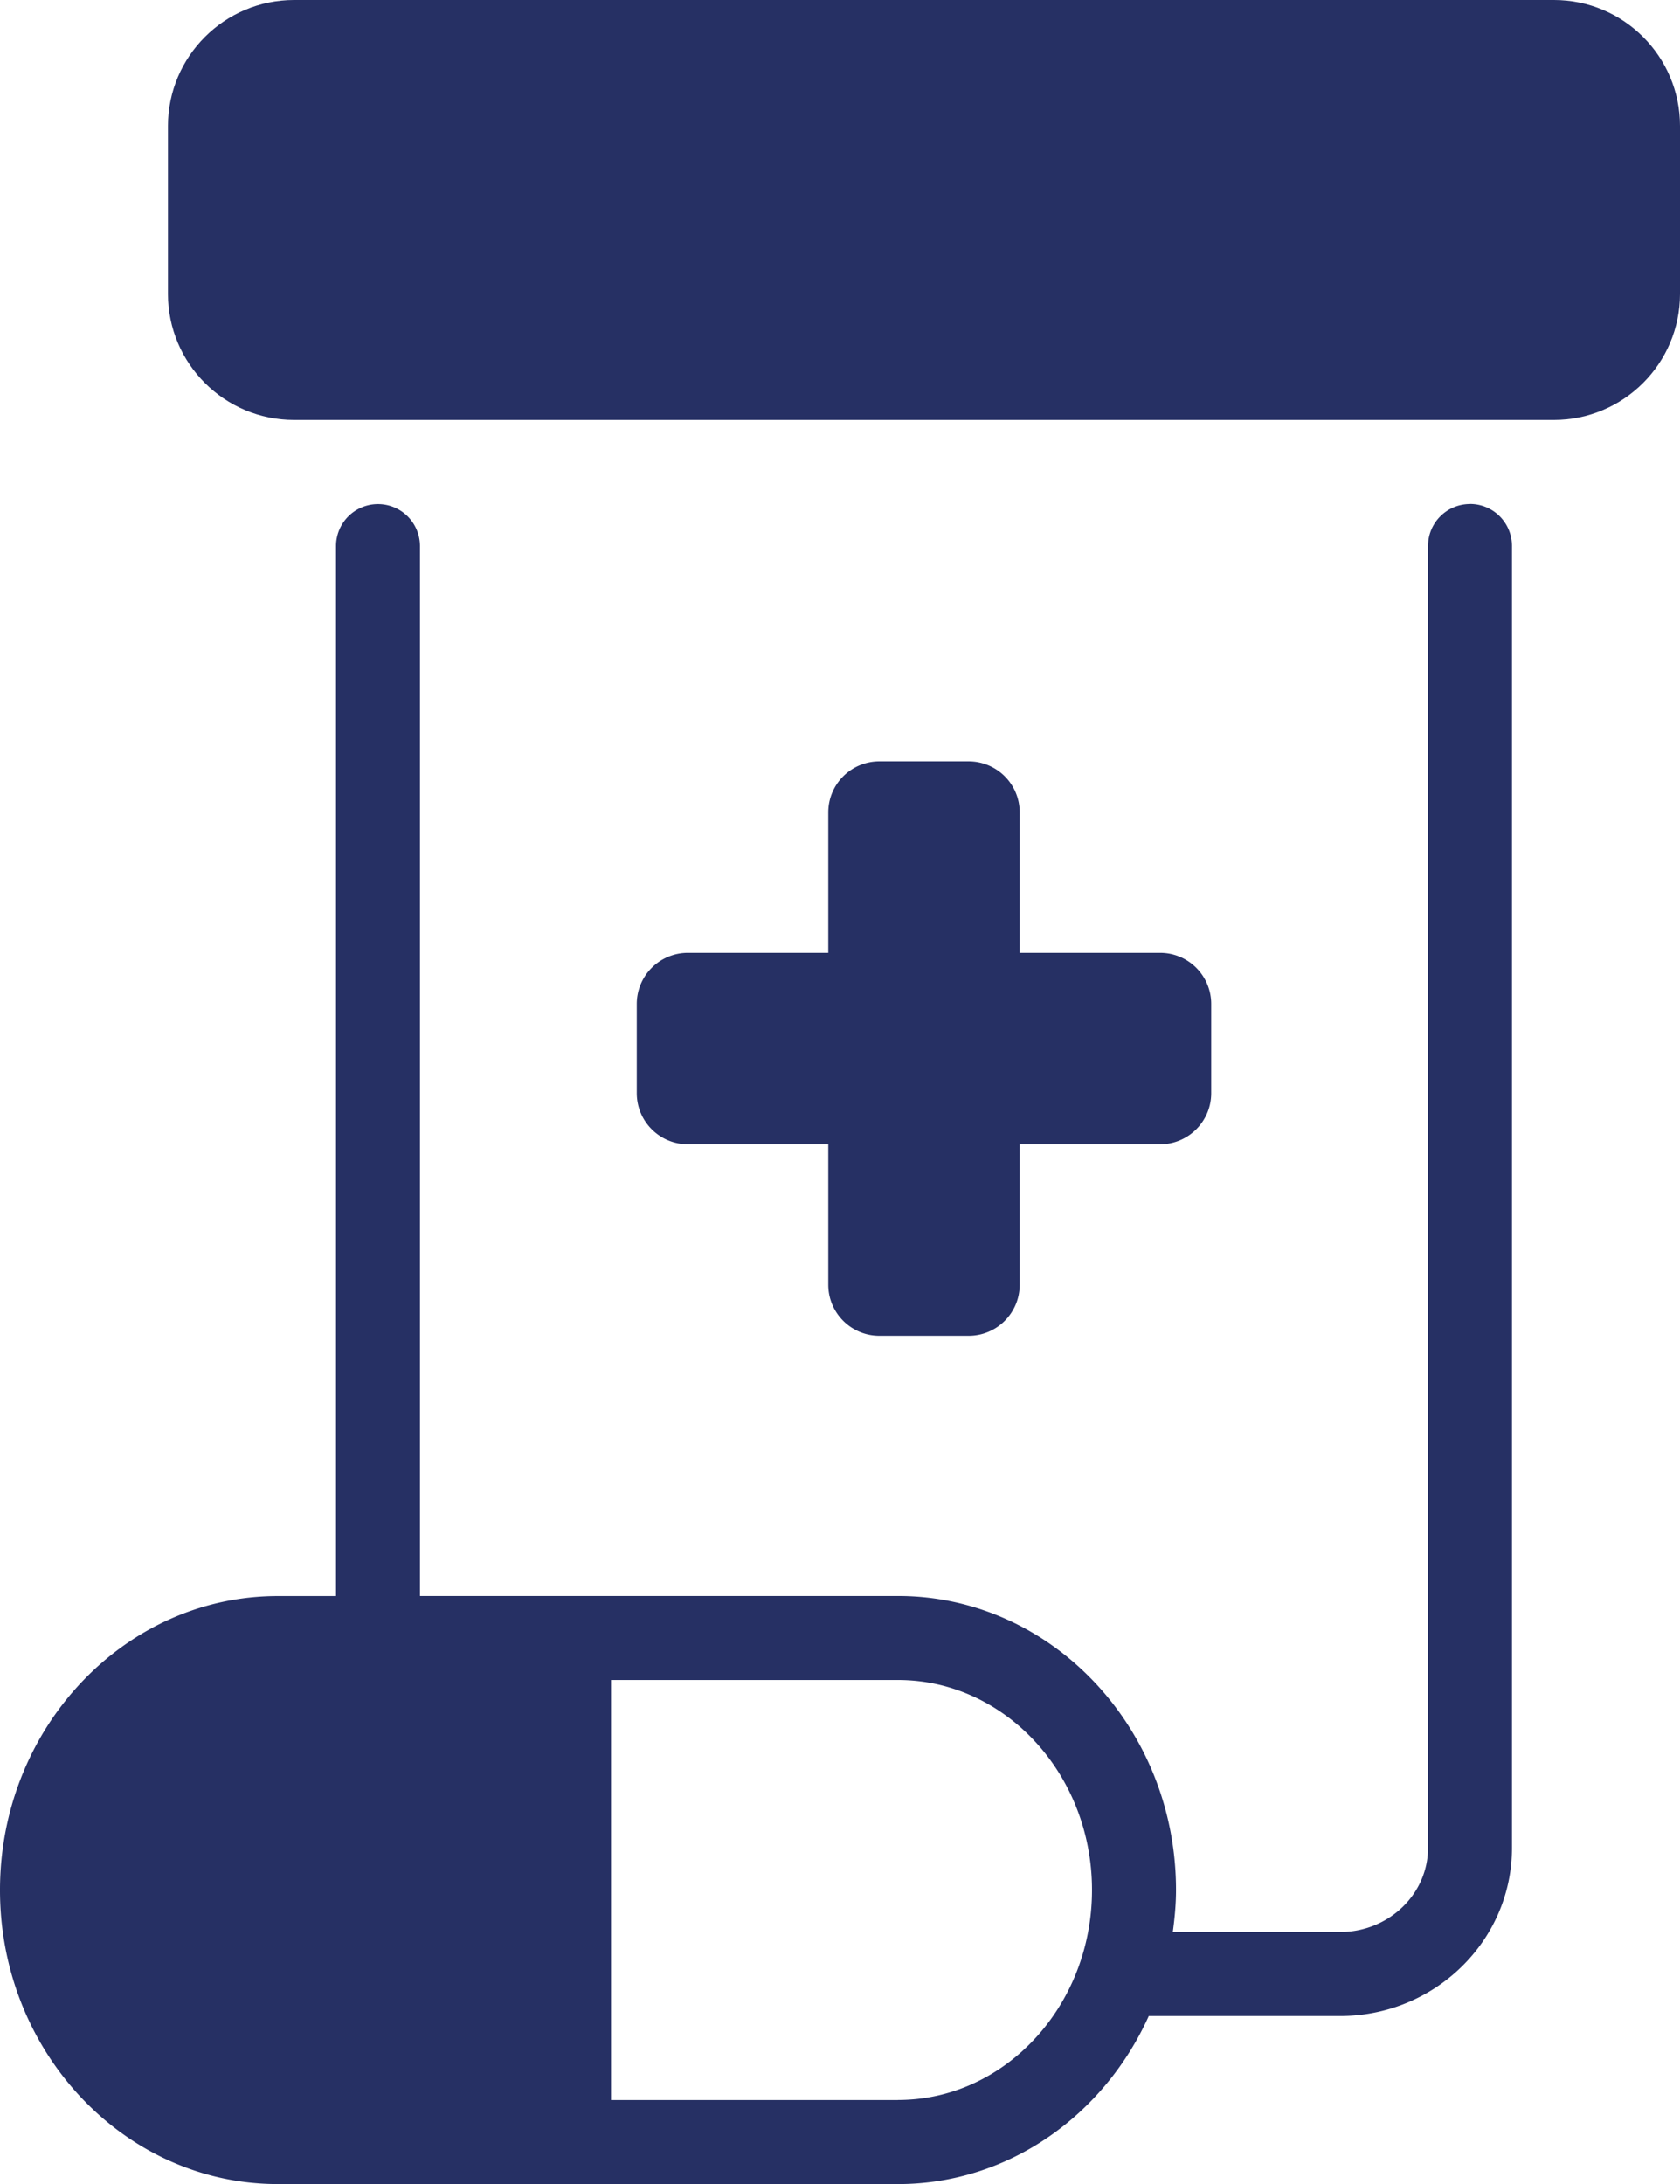
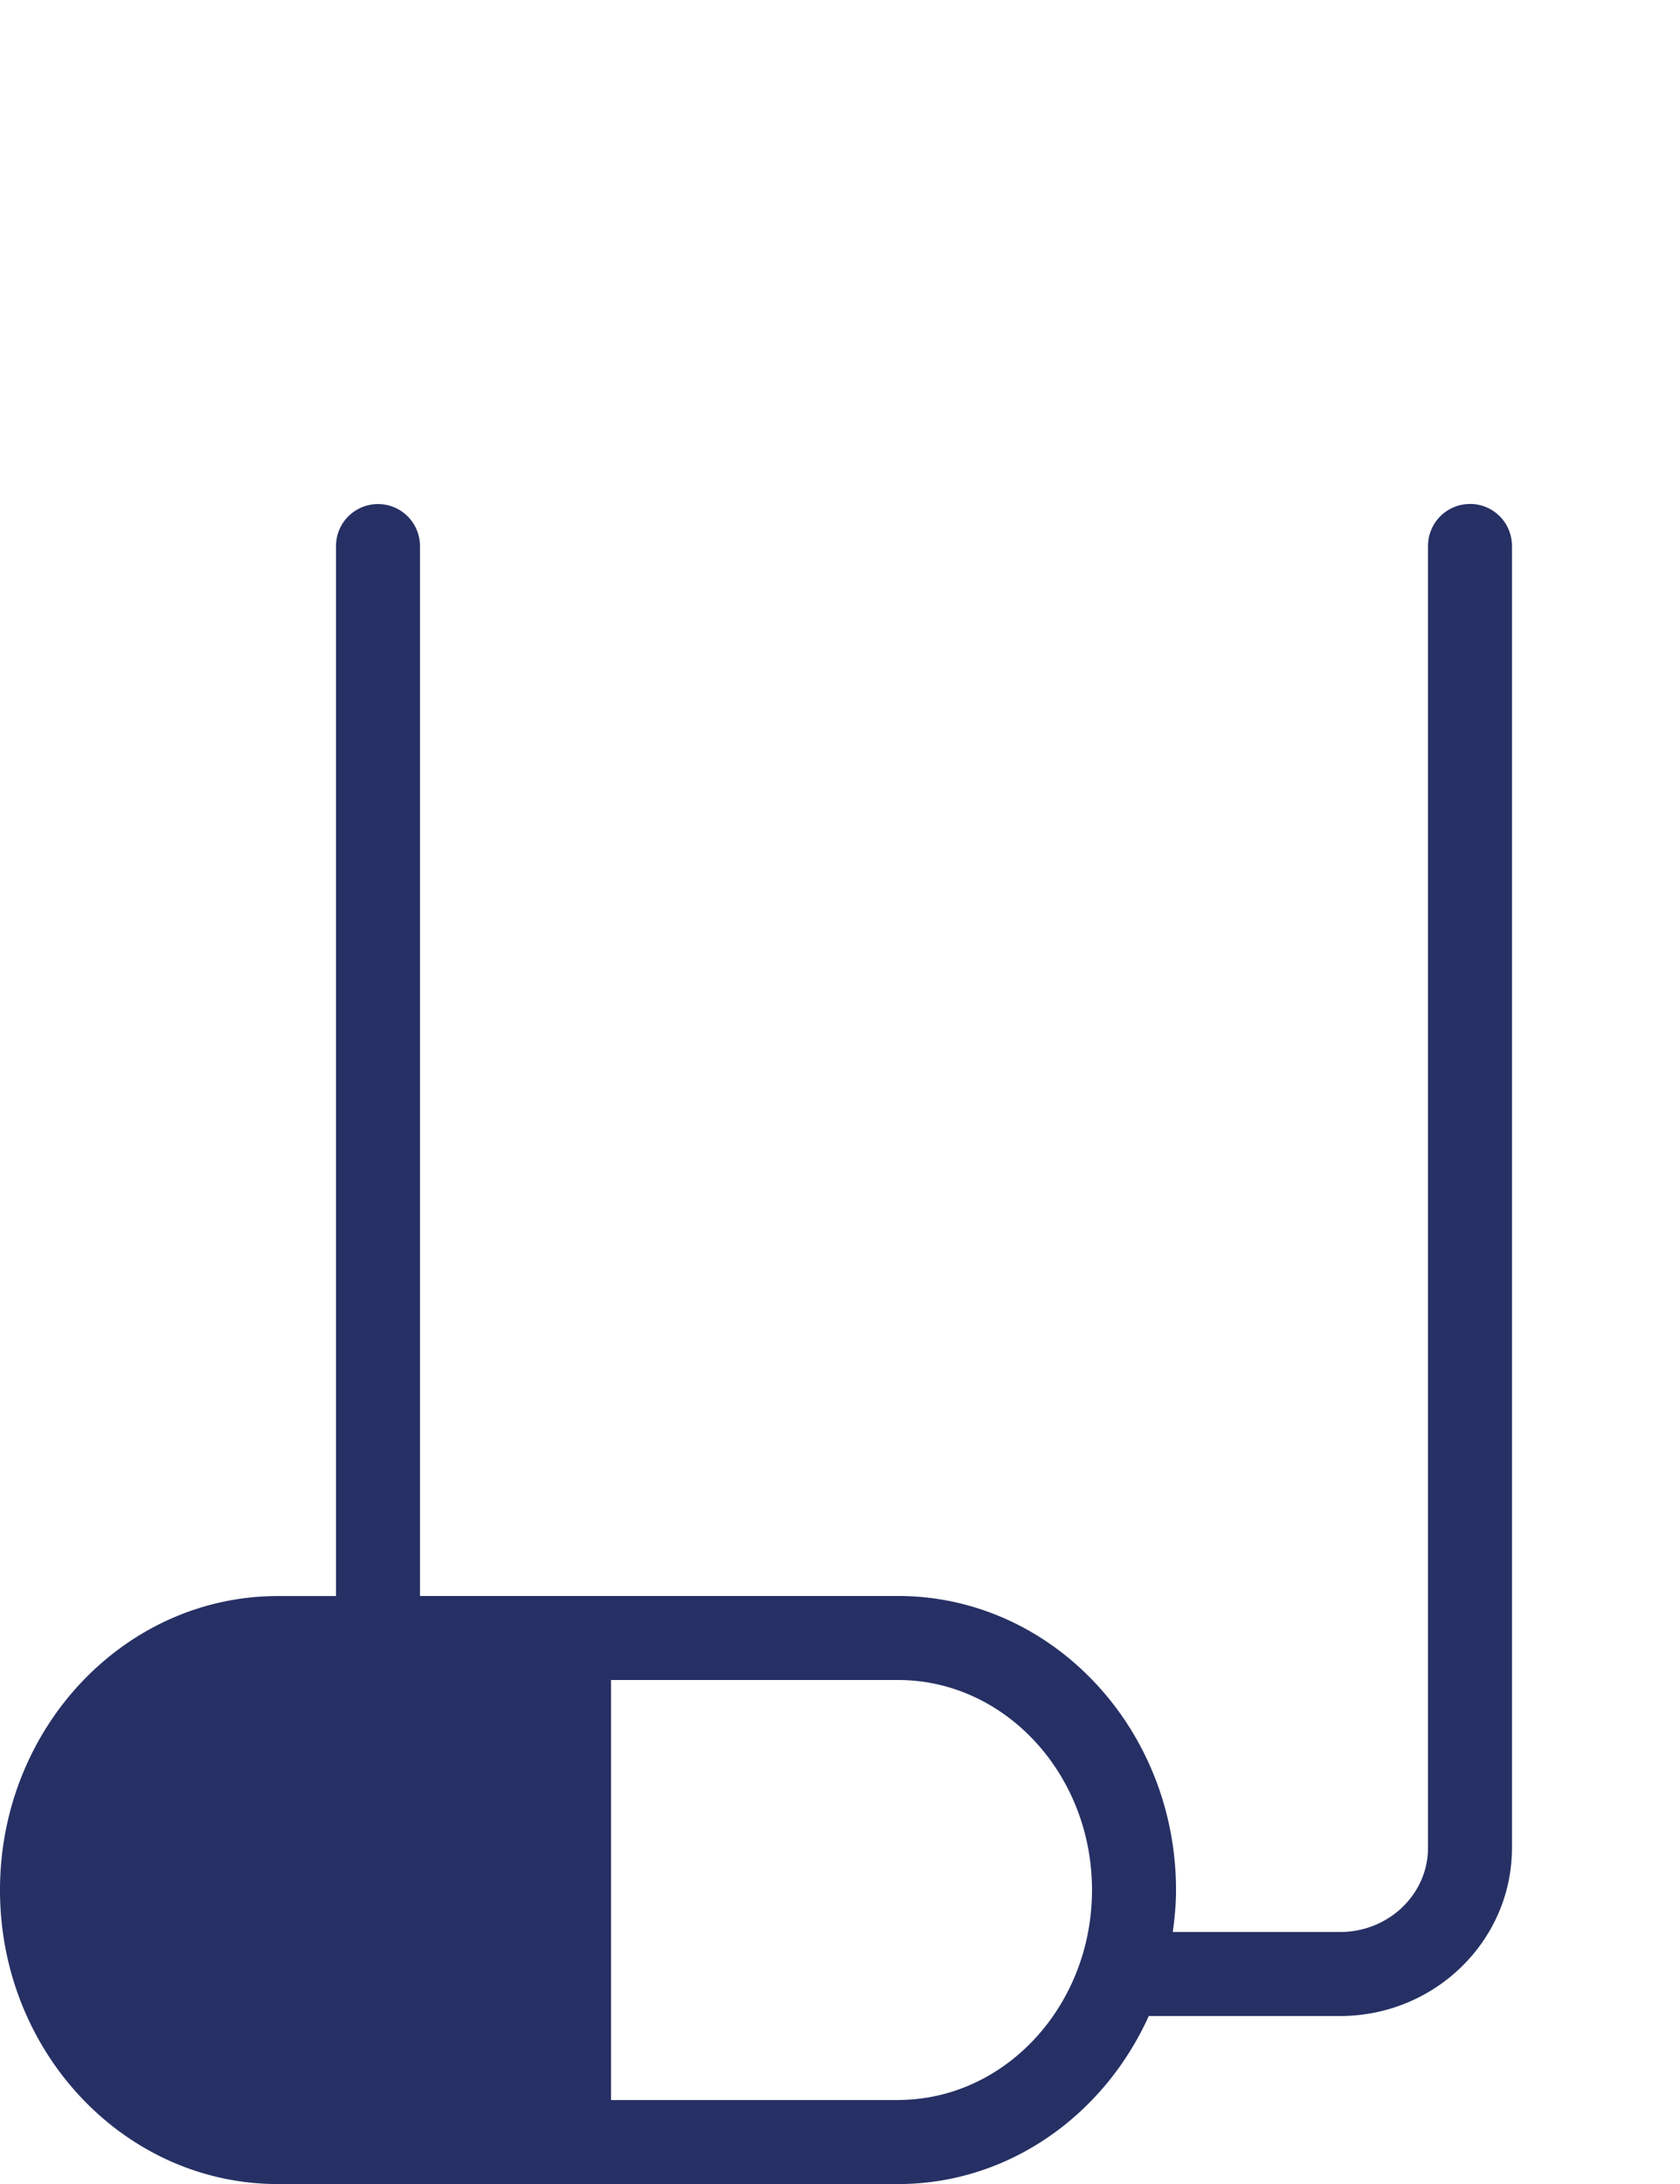
<svg xmlns="http://www.w3.org/2000/svg" width="23.494" height="30.542" viewBox="10.253 7.744 23.494 30.542">
  <g data-name="Camada 2">
    <g data-name="Grupo 18036">
      <path d="M30.81 14.792a.587.587 0 0 0-.587.587v18.206c0 .649-.551 1.177-1.229 1.177h-2.34c.026-.192.045-.387.045-.587 0-2.267-1.744-4.112-3.887-4.112h-6.686V15.38a.587.587 0 1 0-1.174 0v14.684h-.813c-2.143 0-3.886 1.845-3.886 4.112 0 2.267 1.743 4.111 3.886 4.111h8.673c1.546 0 2.88-.963 3.506-2.35h2.676c1.325 0 2.403-1.054 2.403-2.35V15.378a.587.587 0 0 0-.587-.587Zm-7.998 22.32h-4.014v-5.874h4.014c1.495 0 2.712 1.317 2.712 2.937 0 1.619-1.217 2.936-2.712 2.936Z" fill="#263064" fill-rule="evenodd" data-name="Caminho 17673" />
-       <path d="M31.985 7.744h-17.62c-.972 0-1.763.79-1.763 1.762v2.35c0 .97.79 1.761 1.762 1.761h17.62c.972 0 1.763-.79 1.763-1.762v-2.35c0-.971-.79-1.761-1.762-1.761Z" fill="#263064" fill-rule="evenodd" data-name="Caminho 17674" />
-       <path d="M23.8 18.391h-1.25a.714.714 0 0 0-.714.714v1.964h-1.964a.714.714 0 0 0-.714.714v1.249c0 .394.32.714.714.714h1.964v1.964c0 .394.32.714.714.714h1.25c.393 0 .713-.32.713-.714v-1.964h1.964c.394 0 .714-.32.714-.714v-1.25a.714.714 0 0 0-.714-.713h-1.964v-1.964a.714.714 0 0 0-.714-.714Z" fill="#263064" fill-rule="evenodd" data-name="Caminho 17675" />
    </g>
  </g>
</svg>